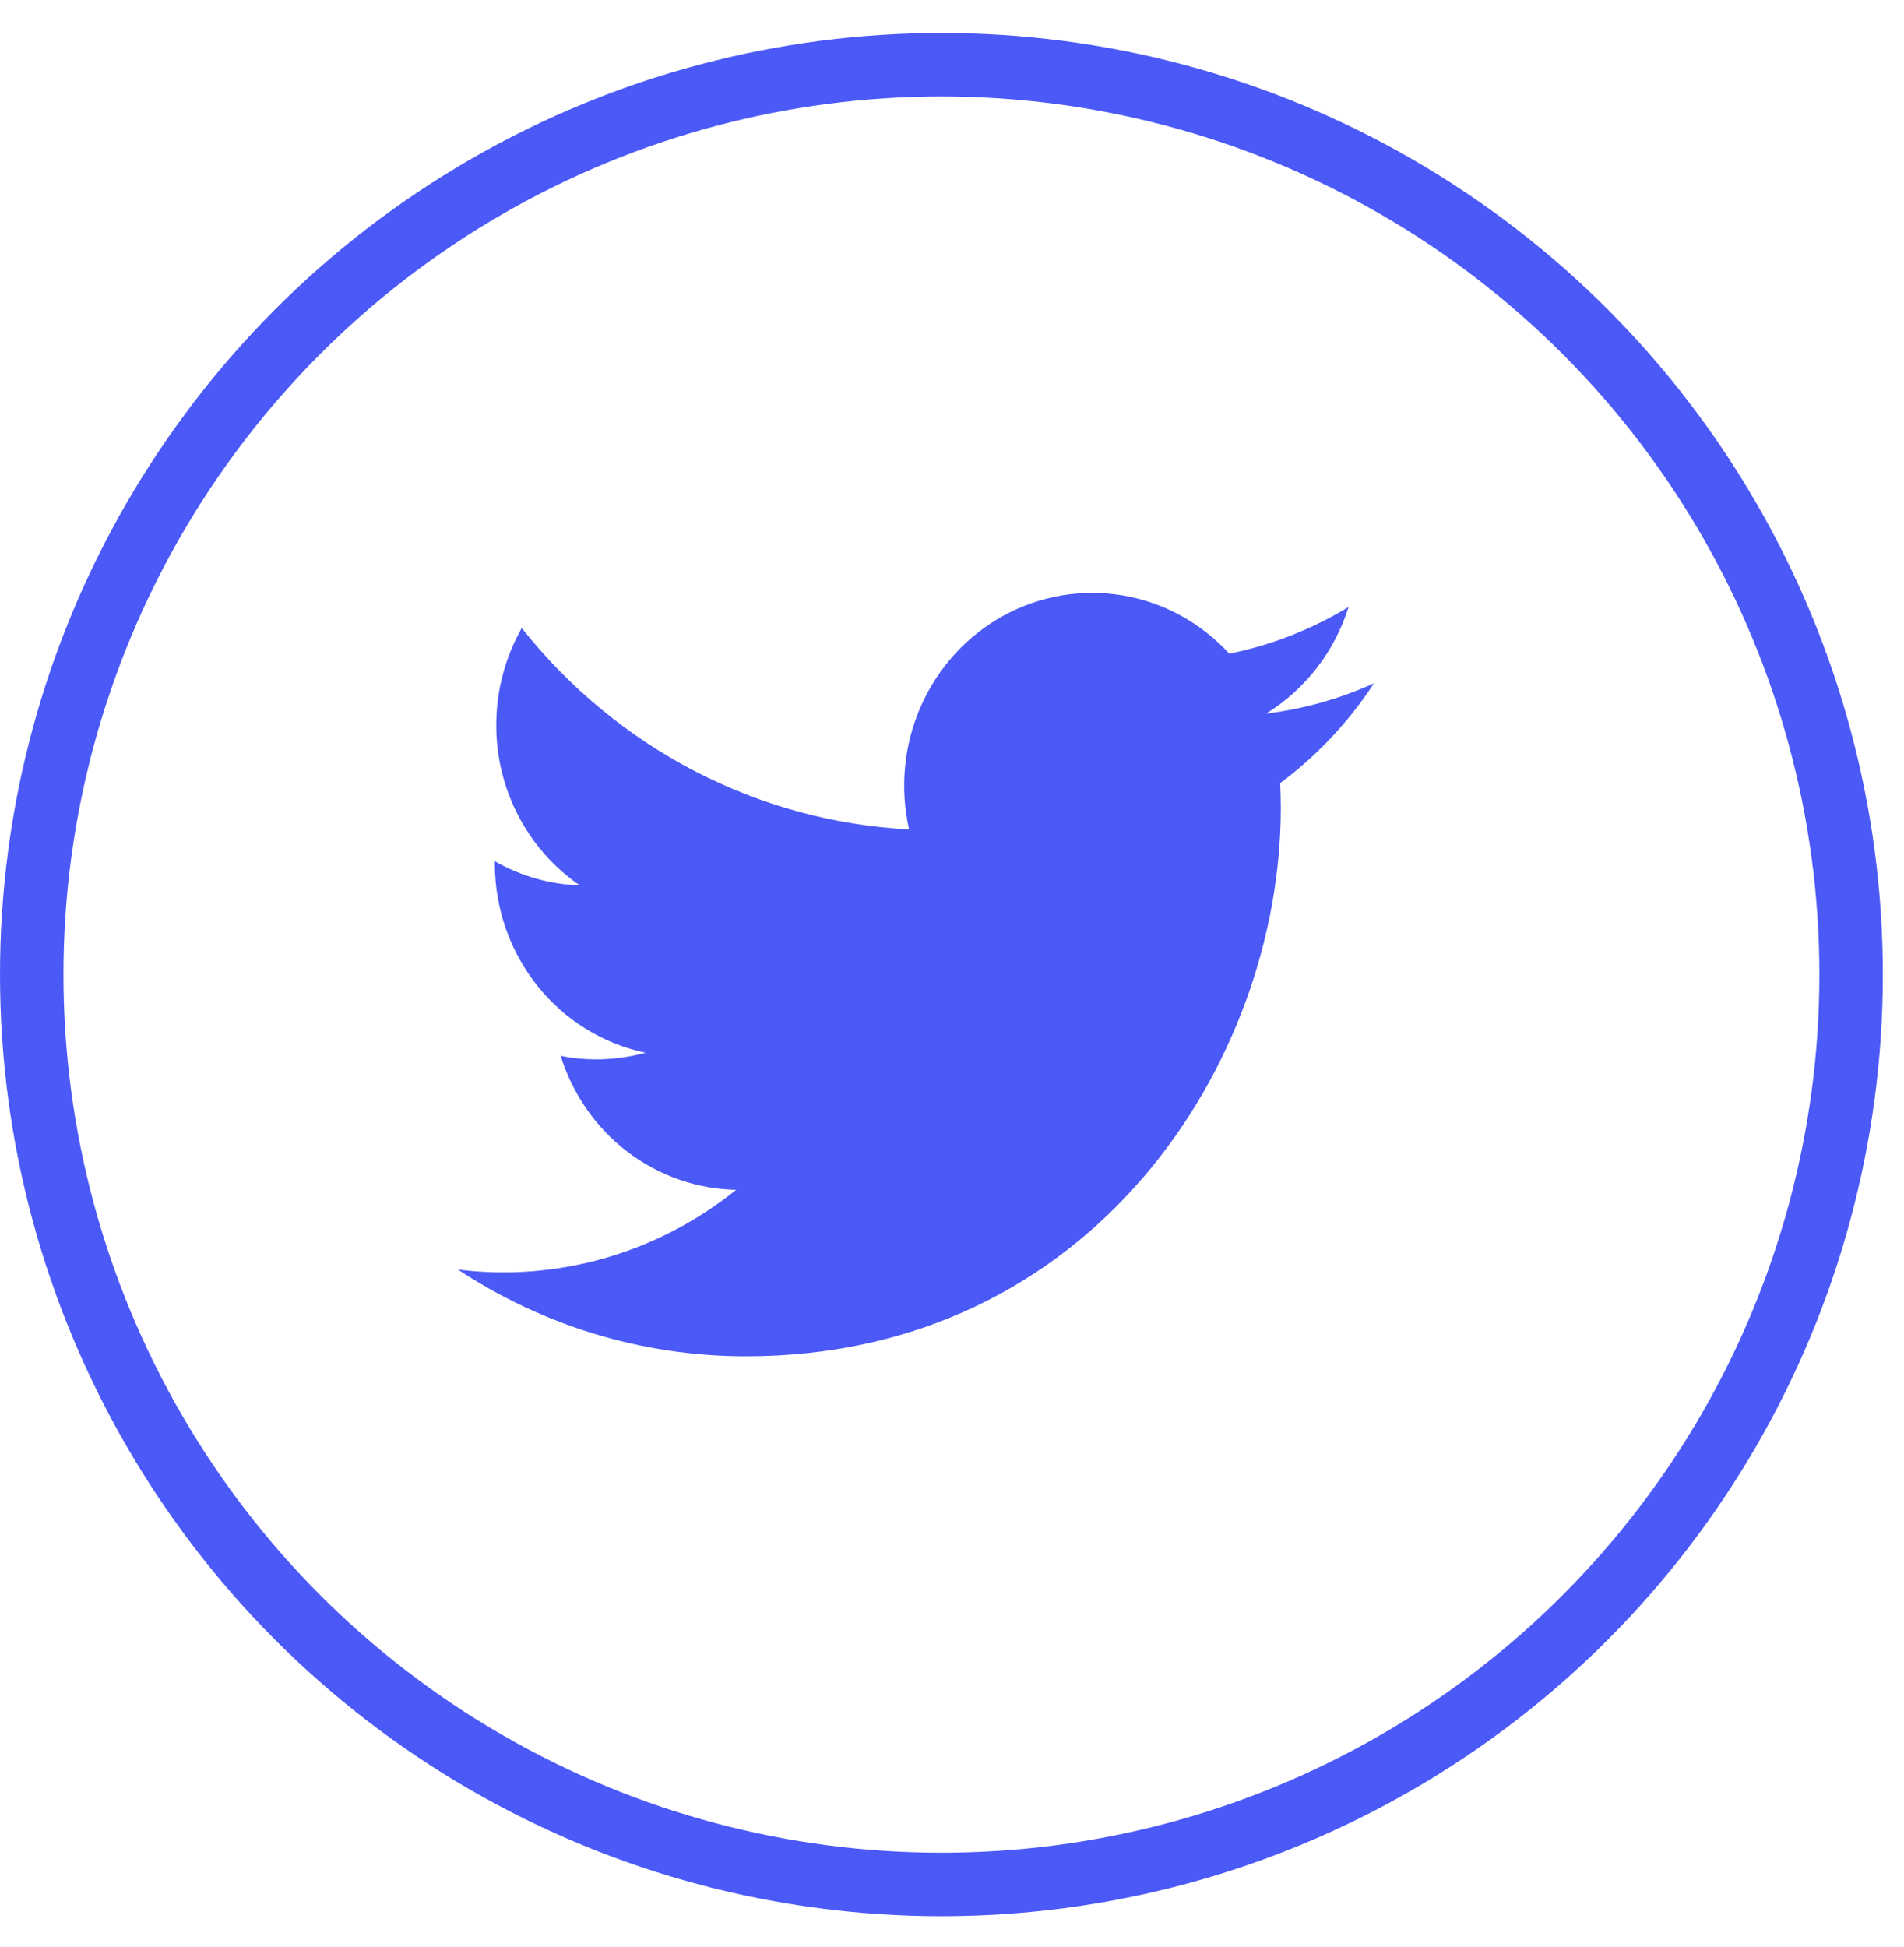
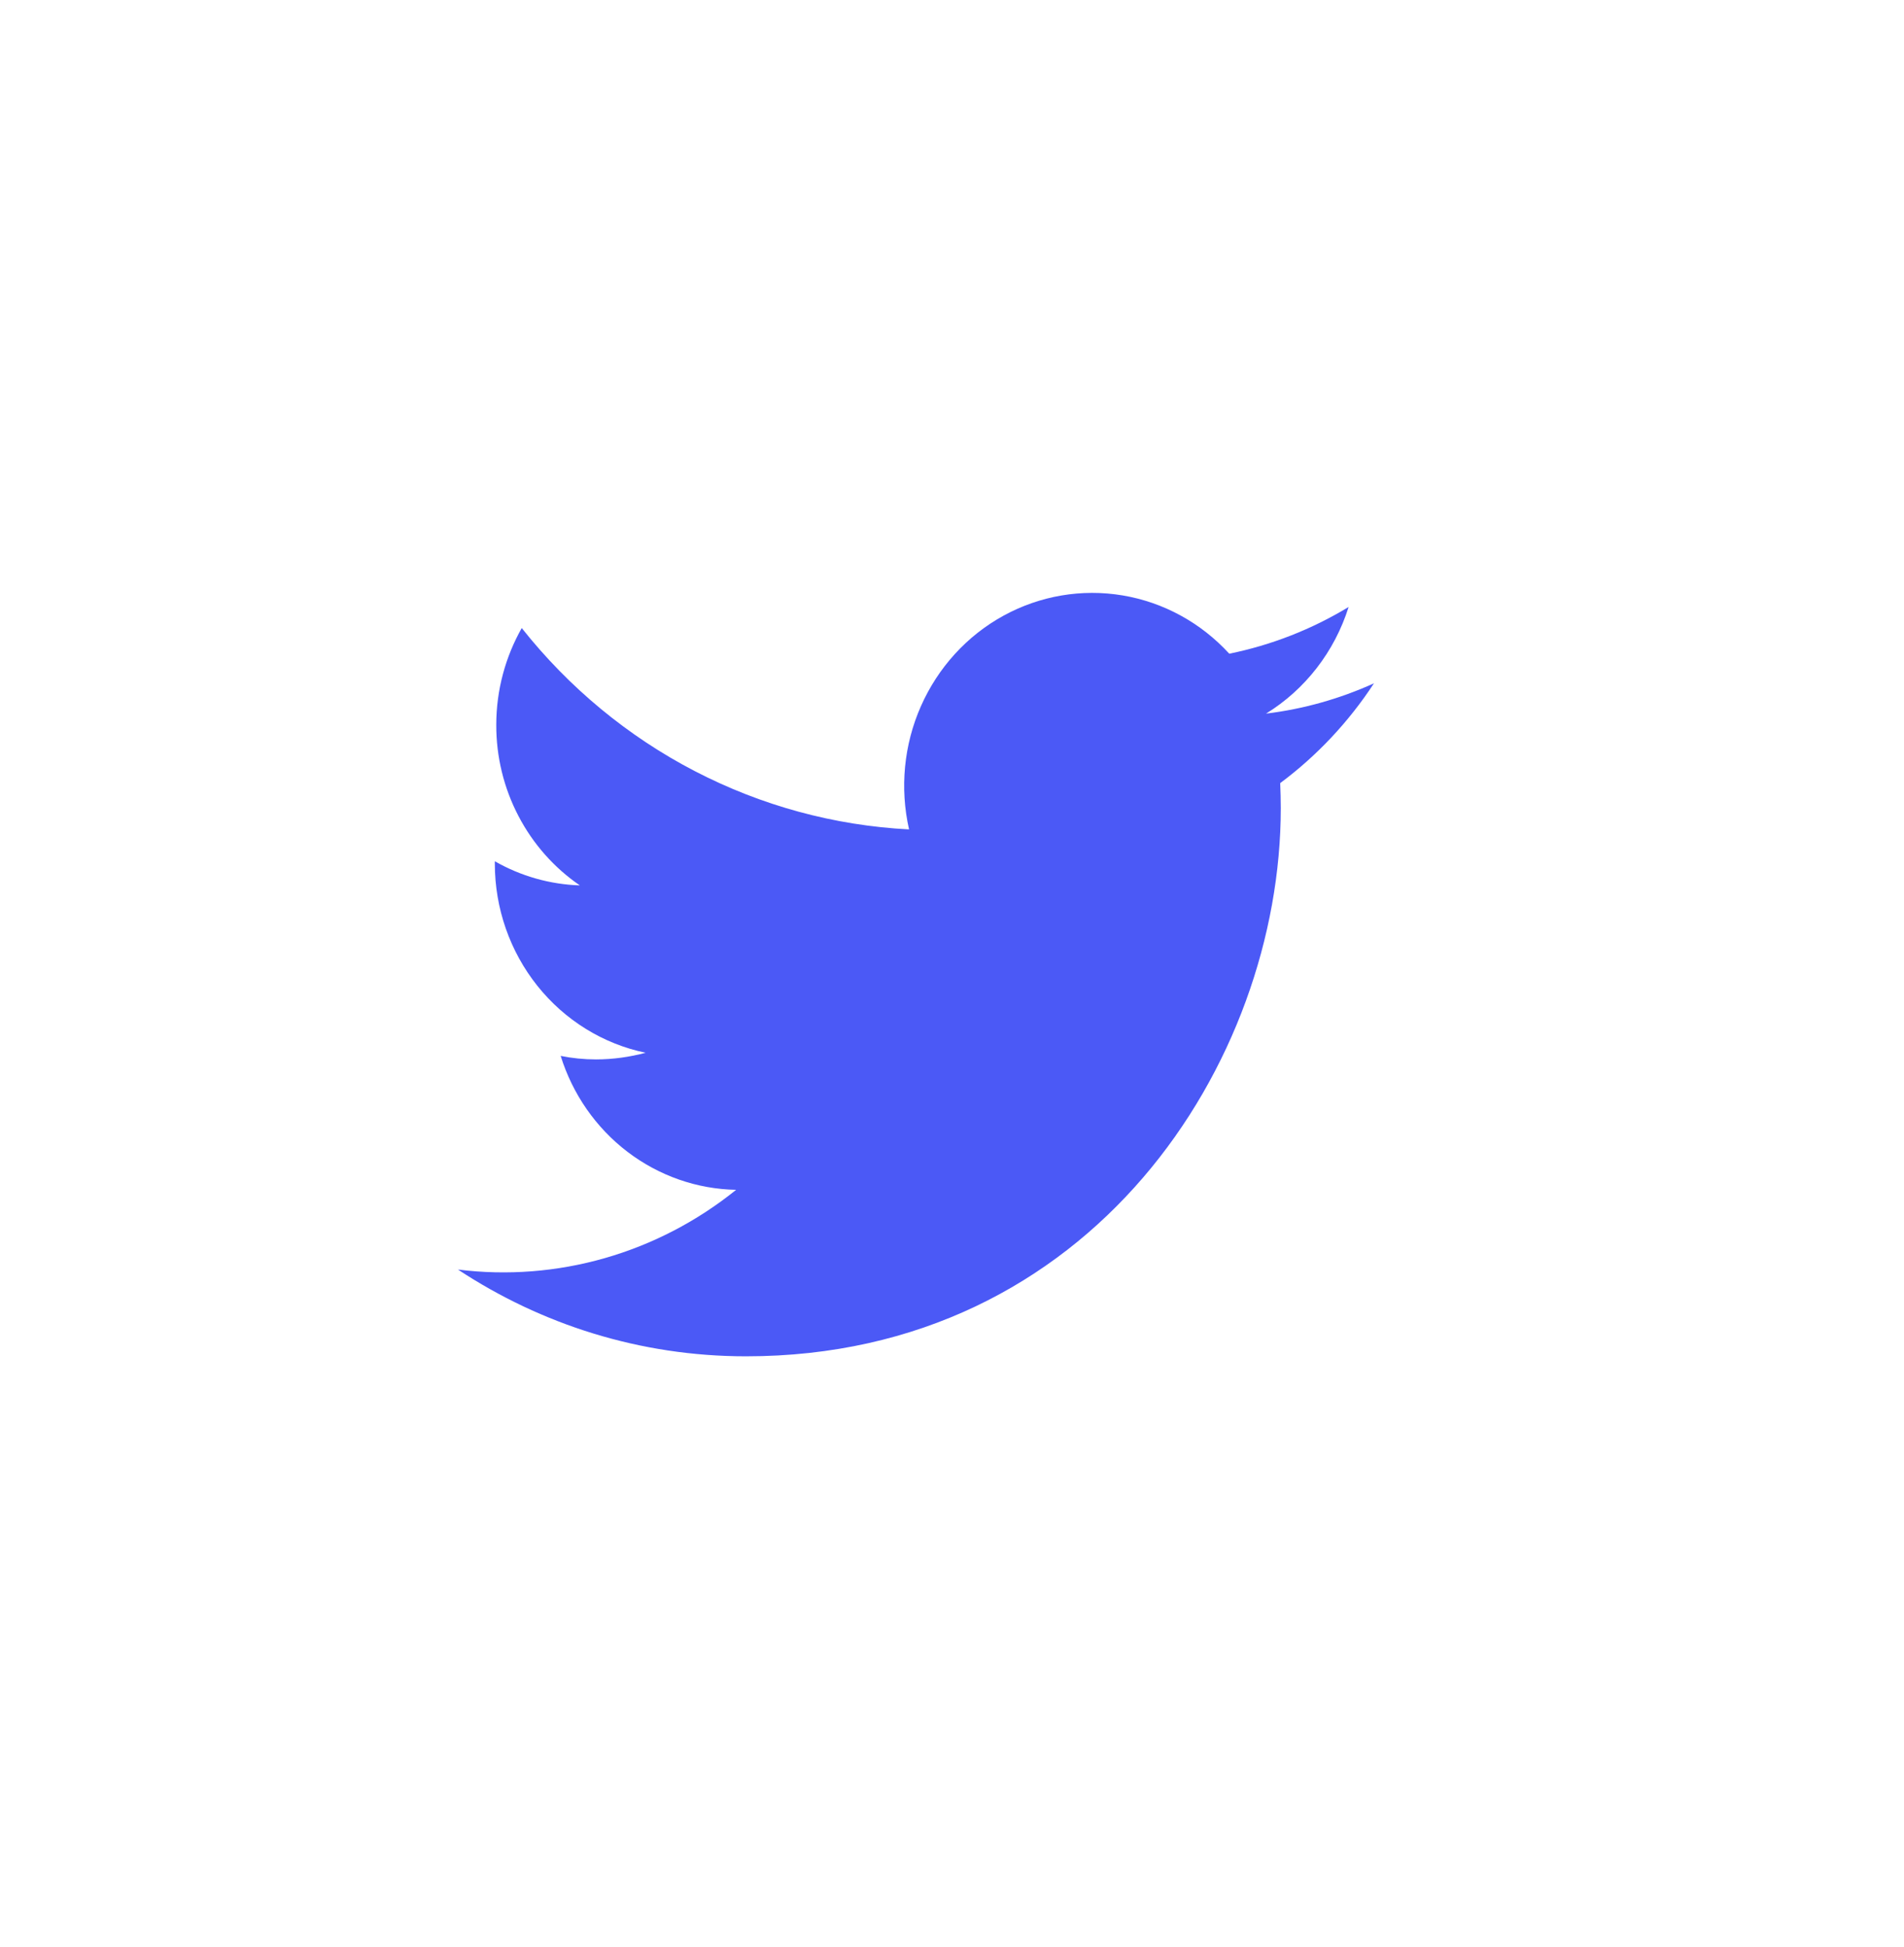
<svg xmlns="http://www.w3.org/2000/svg" width="45" height="46" viewBox="0 0 45 46" fill="none">
  <g id="Twitter">
-     <circle id="Ellipse 18" cx="22.25" cy="23.03" r="21.5" stroke="#4B59F6" stroke-width="1.5" />
    <path id="Vector" d="M17.632 32.05C15.125 32.05 12.79 31.297 10.824 30C11.987 30.145 13.166 30.053 14.294 29.73C15.422 29.407 16.477 28.858 17.398 28.116C16.471 28.099 15.573 27.784 14.829 27.217C14.085 26.649 13.533 25.857 13.251 24.951C13.522 25.006 13.801 25.034 14.085 25.034C14.491 25.034 14.884 24.977 15.259 24.877C14.254 24.668 13.35 24.109 12.701 23.296C12.051 22.482 11.696 21.463 11.695 20.412V20.352C12.311 20.704 13 20.899 13.704 20.922C13.096 20.506 12.597 19.942 12.252 19.28C11.907 18.619 11.727 17.88 11.729 17.13C11.729 16.298 11.95 15.514 12.331 14.841C13.446 16.248 14.837 17.399 16.414 18.218C17.991 19.038 19.719 19.508 21.485 19.599C21.264 18.622 21.362 17.598 21.766 16.686C22.17 15.773 22.855 15.021 23.717 14.549C24.579 14.076 25.569 13.908 26.534 14.07C27.499 14.232 28.384 14.716 29.053 15.447C30.048 15.245 31.001 14.872 31.874 14.343C31.542 15.397 30.849 16.293 29.922 16.863C30.802 16.756 31.662 16.514 32.473 16.147C31.875 17.06 31.125 17.859 30.257 18.505C30.265 18.7 30.271 18.896 30.271 19.093C30.27 25.109 25.802 32.051 17.632 32.05Z" fill="#4B59F6" />
  </g>
</svg>